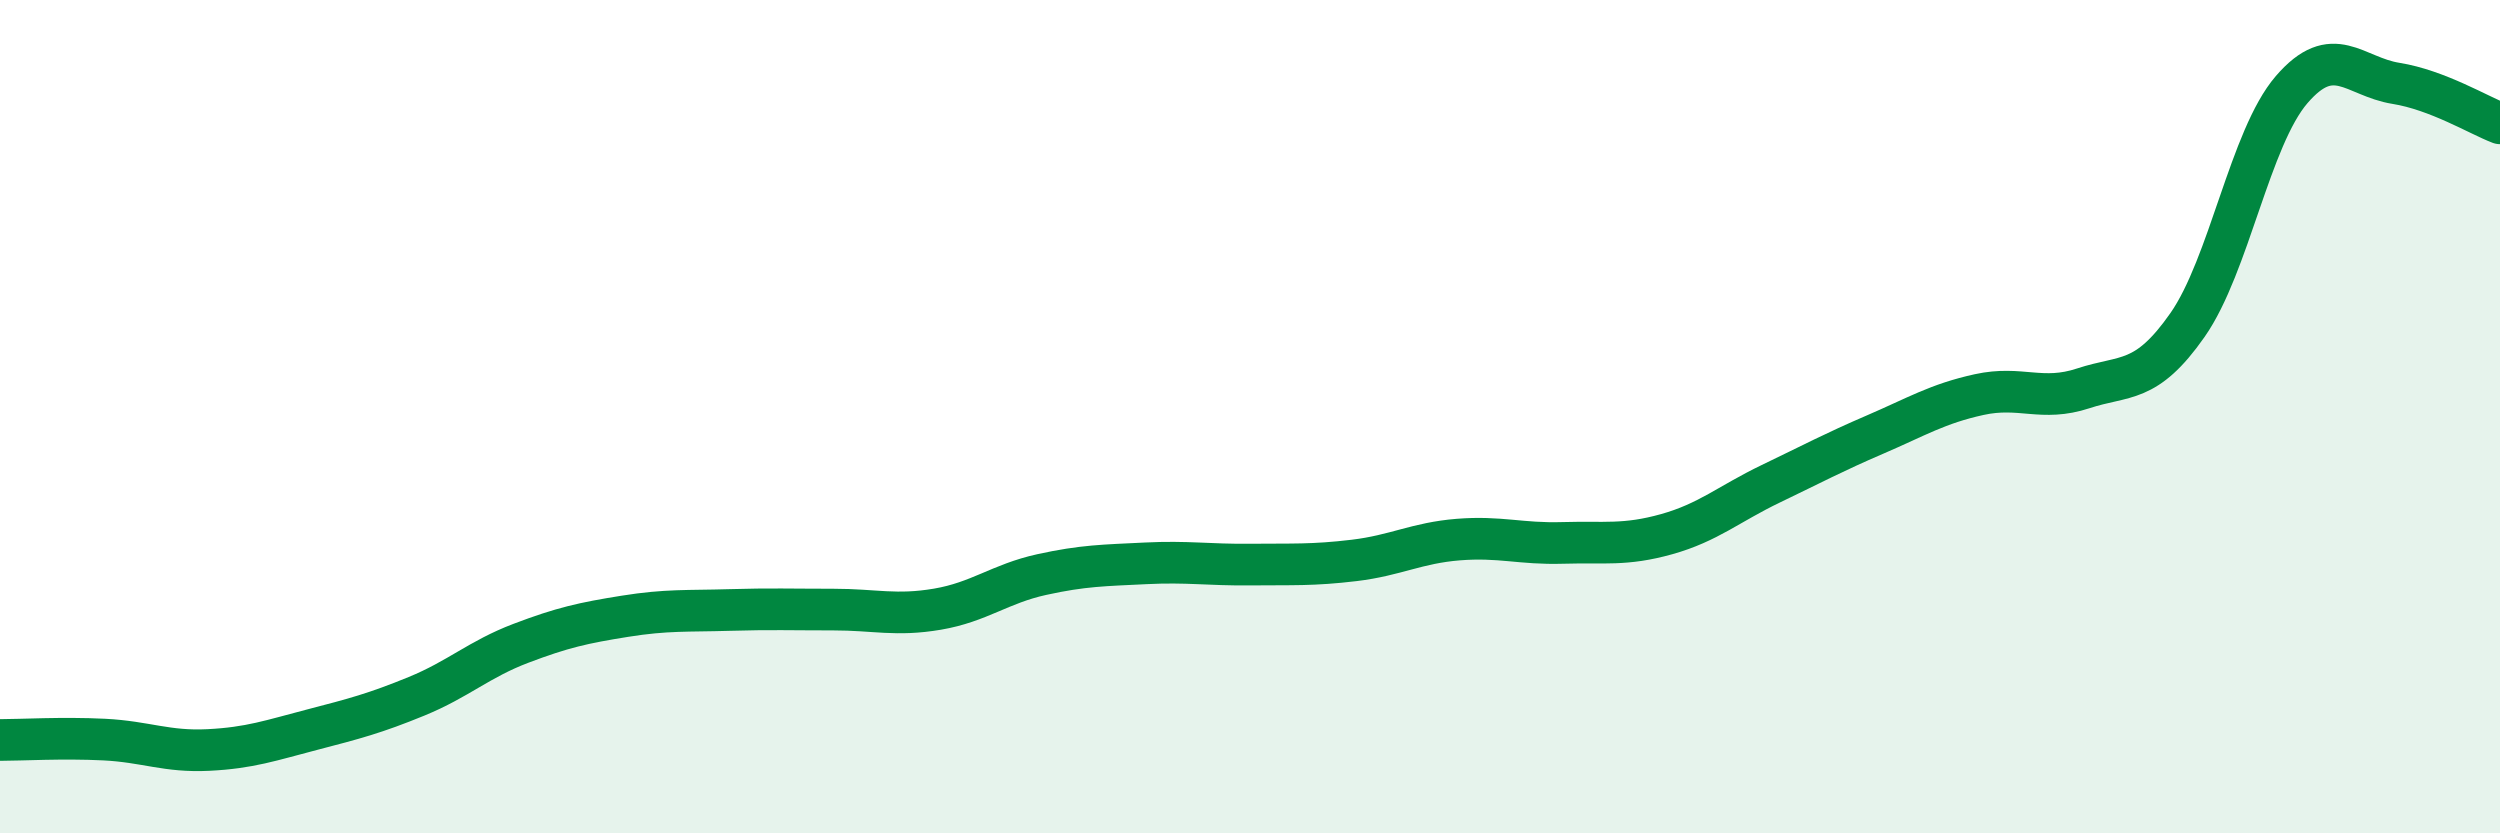
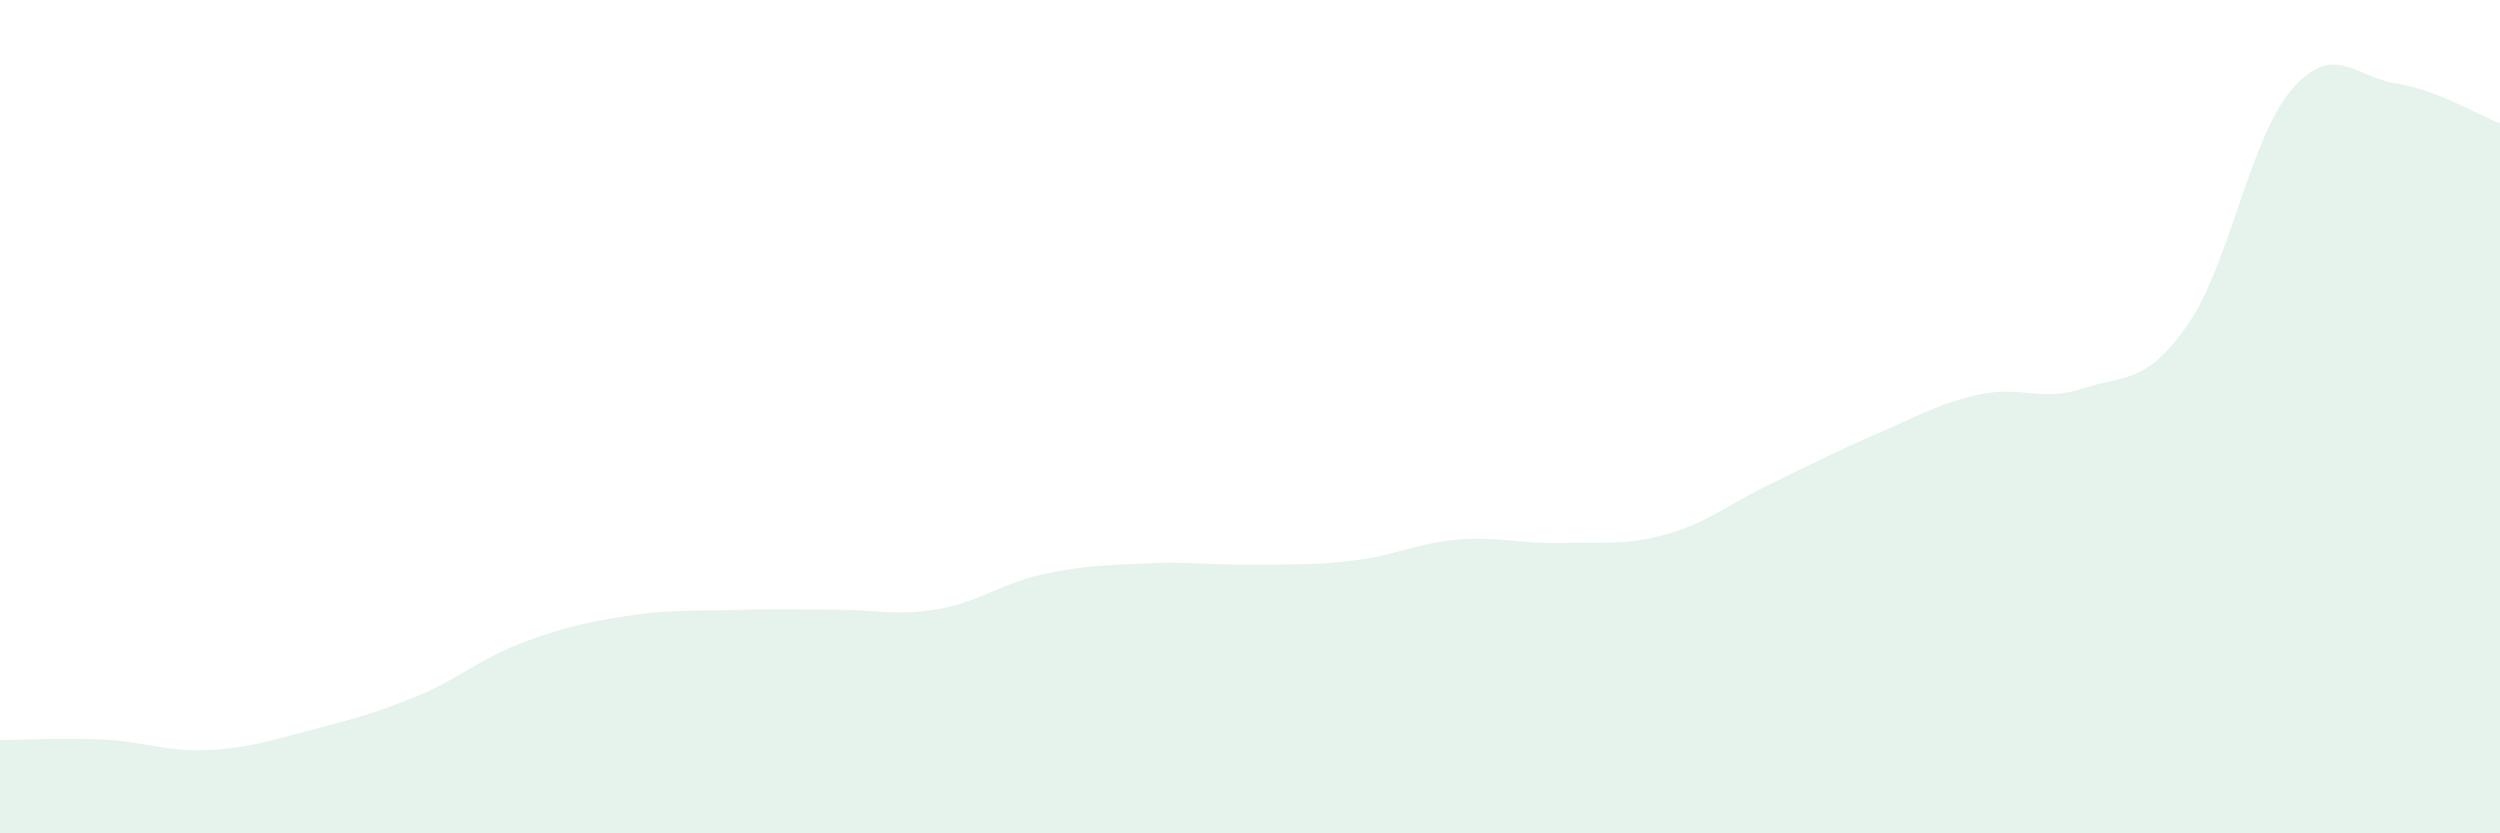
<svg xmlns="http://www.w3.org/2000/svg" width="60" height="20" viewBox="0 0 60 20">
  <path d="M 0,17.76 C 0.5,17.76 1.5,17.7 2.5,17.75 C 3.5,17.8 4,18.05 5,18 C 6,17.95 6.5,17.77 7.5,17.51 C 8.5,17.25 9,17.12 10,16.71 C 11,16.3 11.5,15.82 12.5,15.44 C 13.5,15.06 14,14.95 15,14.79 C 16,14.63 16.5,14.67 17.5,14.64 C 18.5,14.61 19,14.63 20,14.63 C 21,14.63 21.5,14.79 22.5,14.62 C 23.5,14.45 24,14.01 25,13.79 C 26,13.57 26.5,13.57 27.5,13.52 C 28.5,13.47 29,13.56 30,13.55 C 31,13.54 31.5,13.57 32.5,13.45 C 33.5,13.33 34,13.03 35,12.95 C 36,12.87 36.5,13.06 37.5,13.03 C 38.5,13 39,13.1 40,12.82 C 41,12.54 41.5,12.09 42.5,11.61 C 43.5,11.13 44,10.86 45,10.43 C 46,10 46.5,9.69 47.5,9.47 C 48.5,9.25 49,9.65 50,9.32 C 51,8.99 51.5,9.23 52.5,7.8 C 53.5,6.37 54,3.31 55,2.15 C 56,0.99 56.5,1.84 57.5,2 C 58.5,2.16 59.5,2.77 60,2.96L60 20L0 20Z" fill="#008740" opacity="0.1" stroke-linecap="round" stroke-linejoin="round" />
-   <path d="M 0,17.76 C 0.5,17.76 1.5,17.7 2.5,17.75 C 3.5,17.8 4,18.05 5,18 C 6,17.95 6.5,17.77 7.5,17.51 C 8.5,17.25 9,17.12 10,16.71 C 11,16.3 11.5,15.82 12.5,15.44 C 13.5,15.06 14,14.95 15,14.79 C 16,14.63 16.5,14.67 17.5,14.64 C 18.5,14.61 19,14.63 20,14.63 C 21,14.63 21.5,14.79 22.5,14.62 C 23.5,14.45 24,14.01 25,13.79 C 26,13.57 26.5,13.57 27.5,13.52 C 28.5,13.47 29,13.56 30,13.55 C 31,13.54 31.5,13.57 32.5,13.45 C 33.5,13.33 34,13.03 35,12.95 C 36,12.87 36.5,13.06 37.5,13.03 C 38.5,13 39,13.1 40,12.82 C 41,12.54 41.5,12.09 42.5,11.61 C 43.5,11.13 44,10.86 45,10.43 C 46,10 46.5,9.69 47.5,9.47 C 48.5,9.25 49,9.65 50,9.32 C 51,8.99 51.5,9.23 52.5,7.8 C 53.5,6.37 54,3.31 55,2.15 C 56,0.99 56.5,1.84 57.5,2 C 58.5,2.16 59.5,2.77 60,2.96" stroke="#008740" stroke-width="1" fill="none" stroke-linecap="round" stroke-linejoin="round" />
</svg>